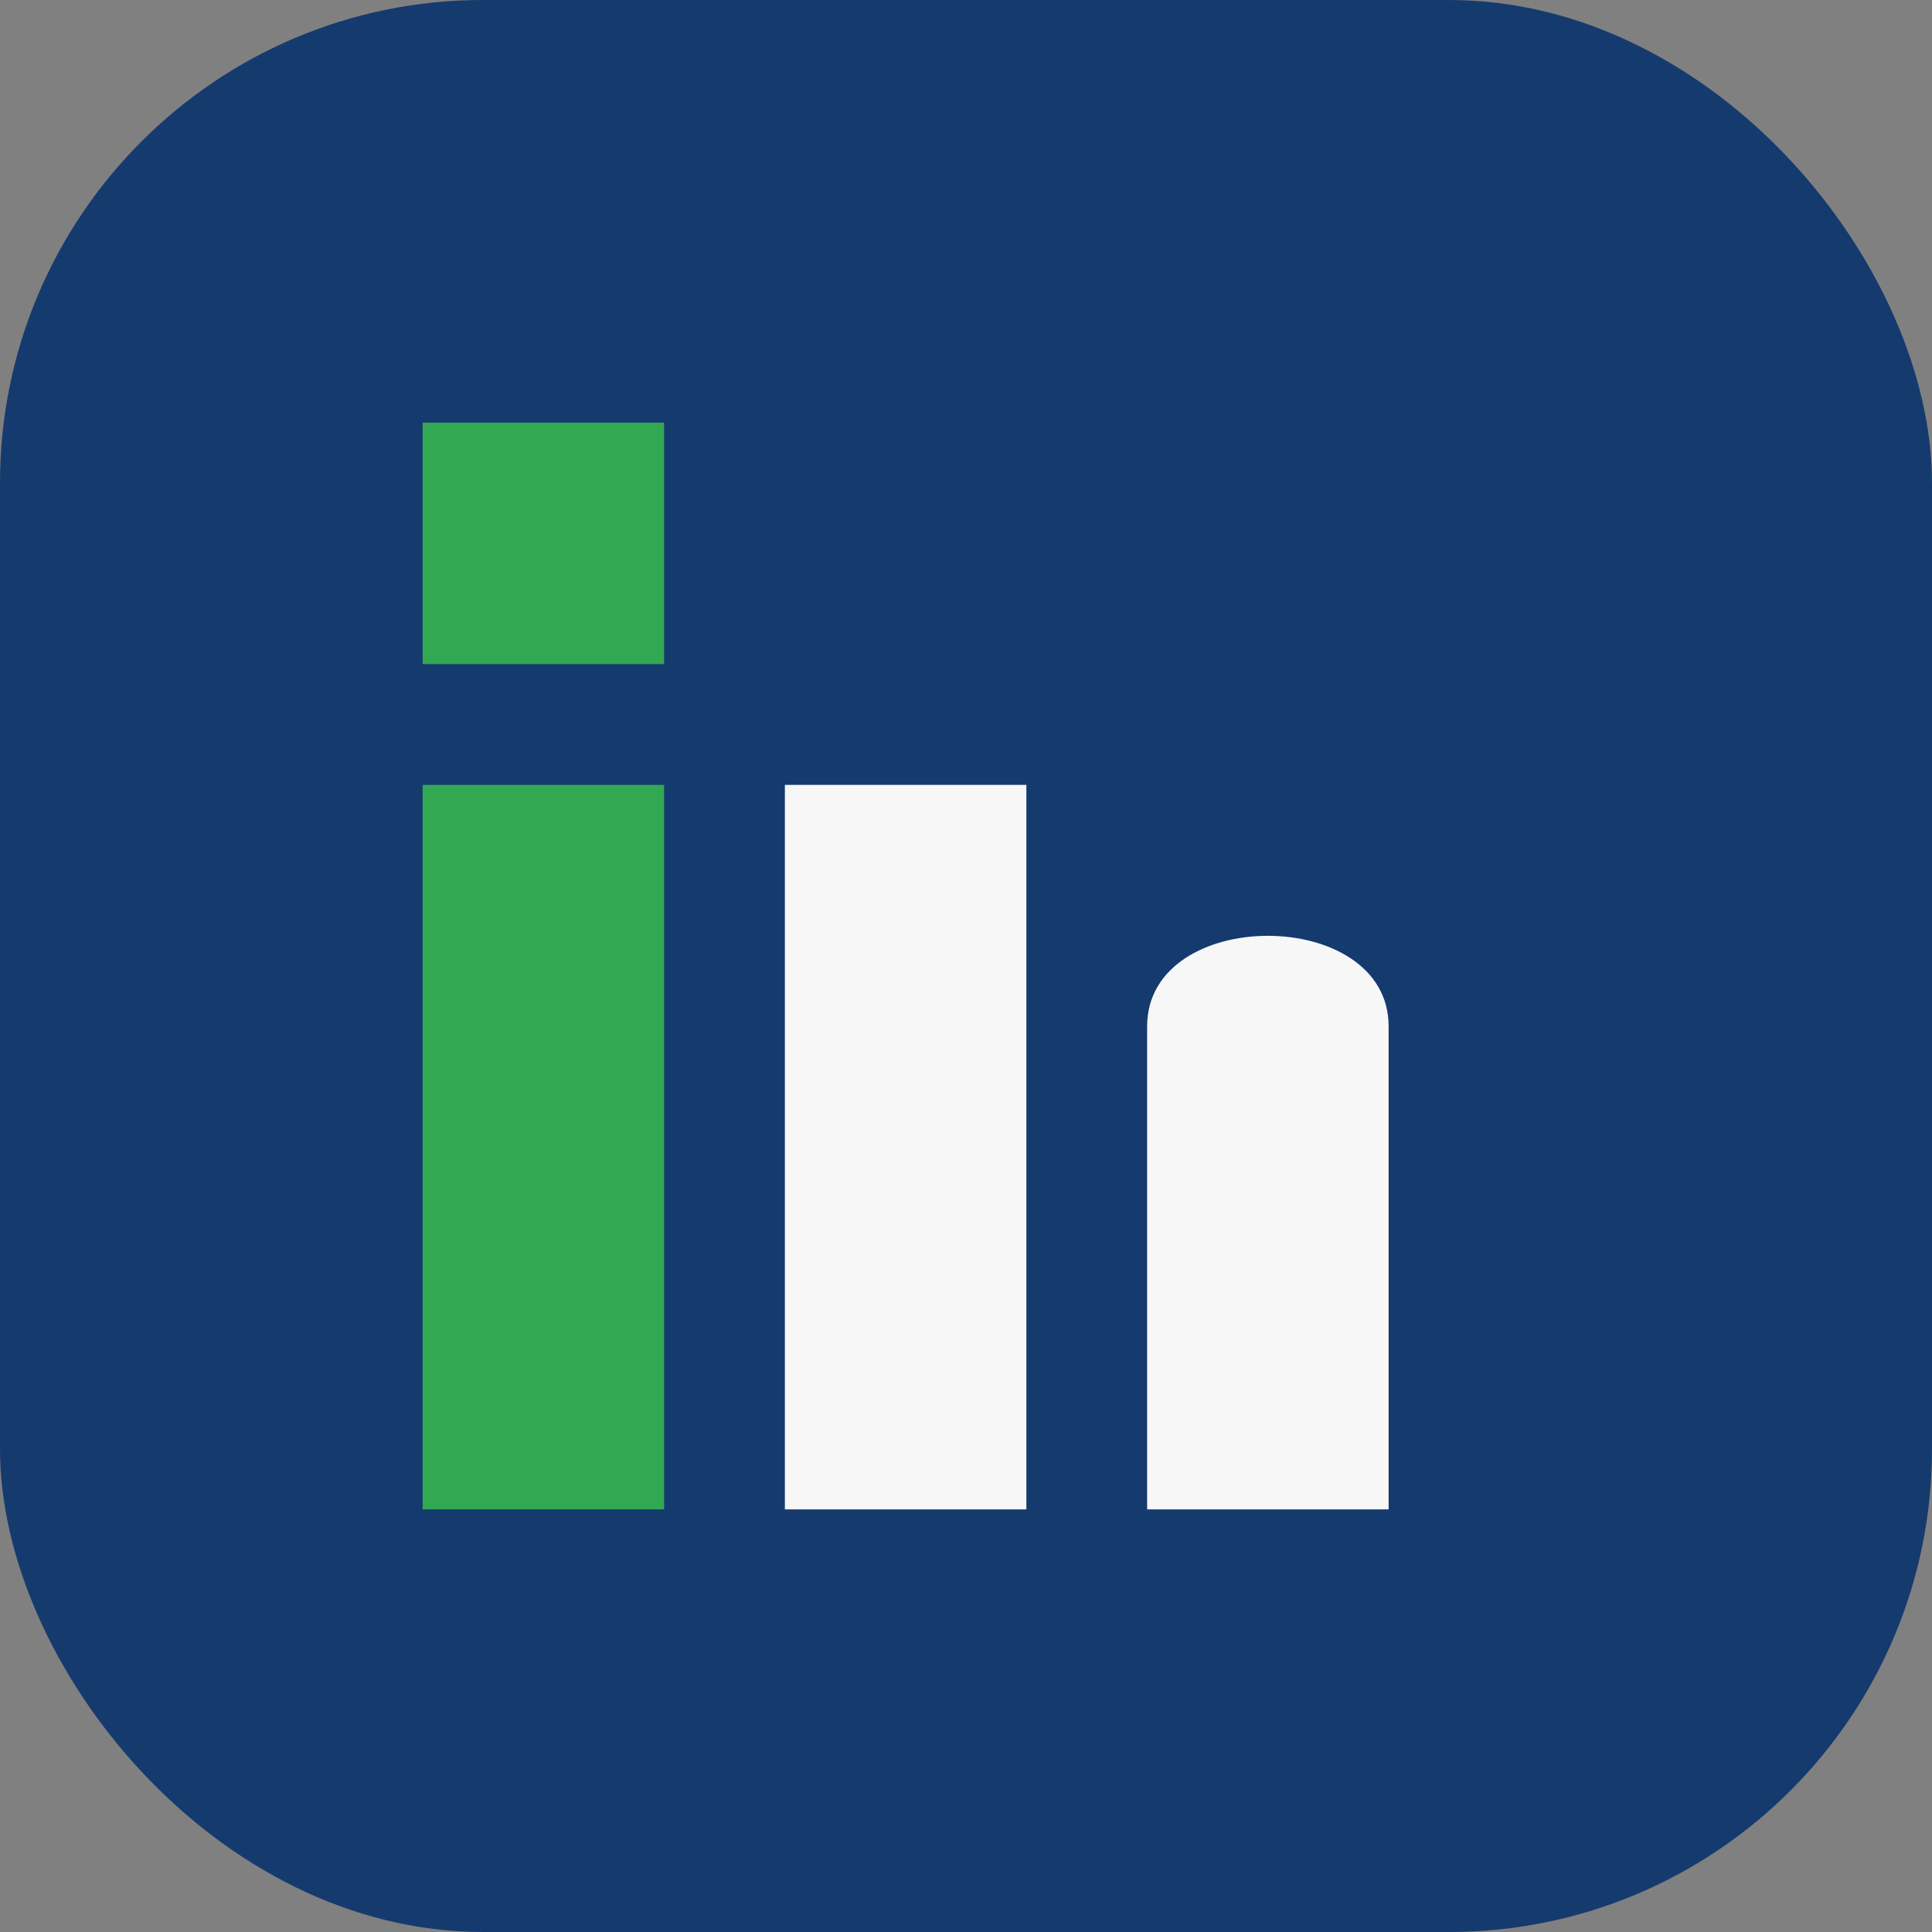
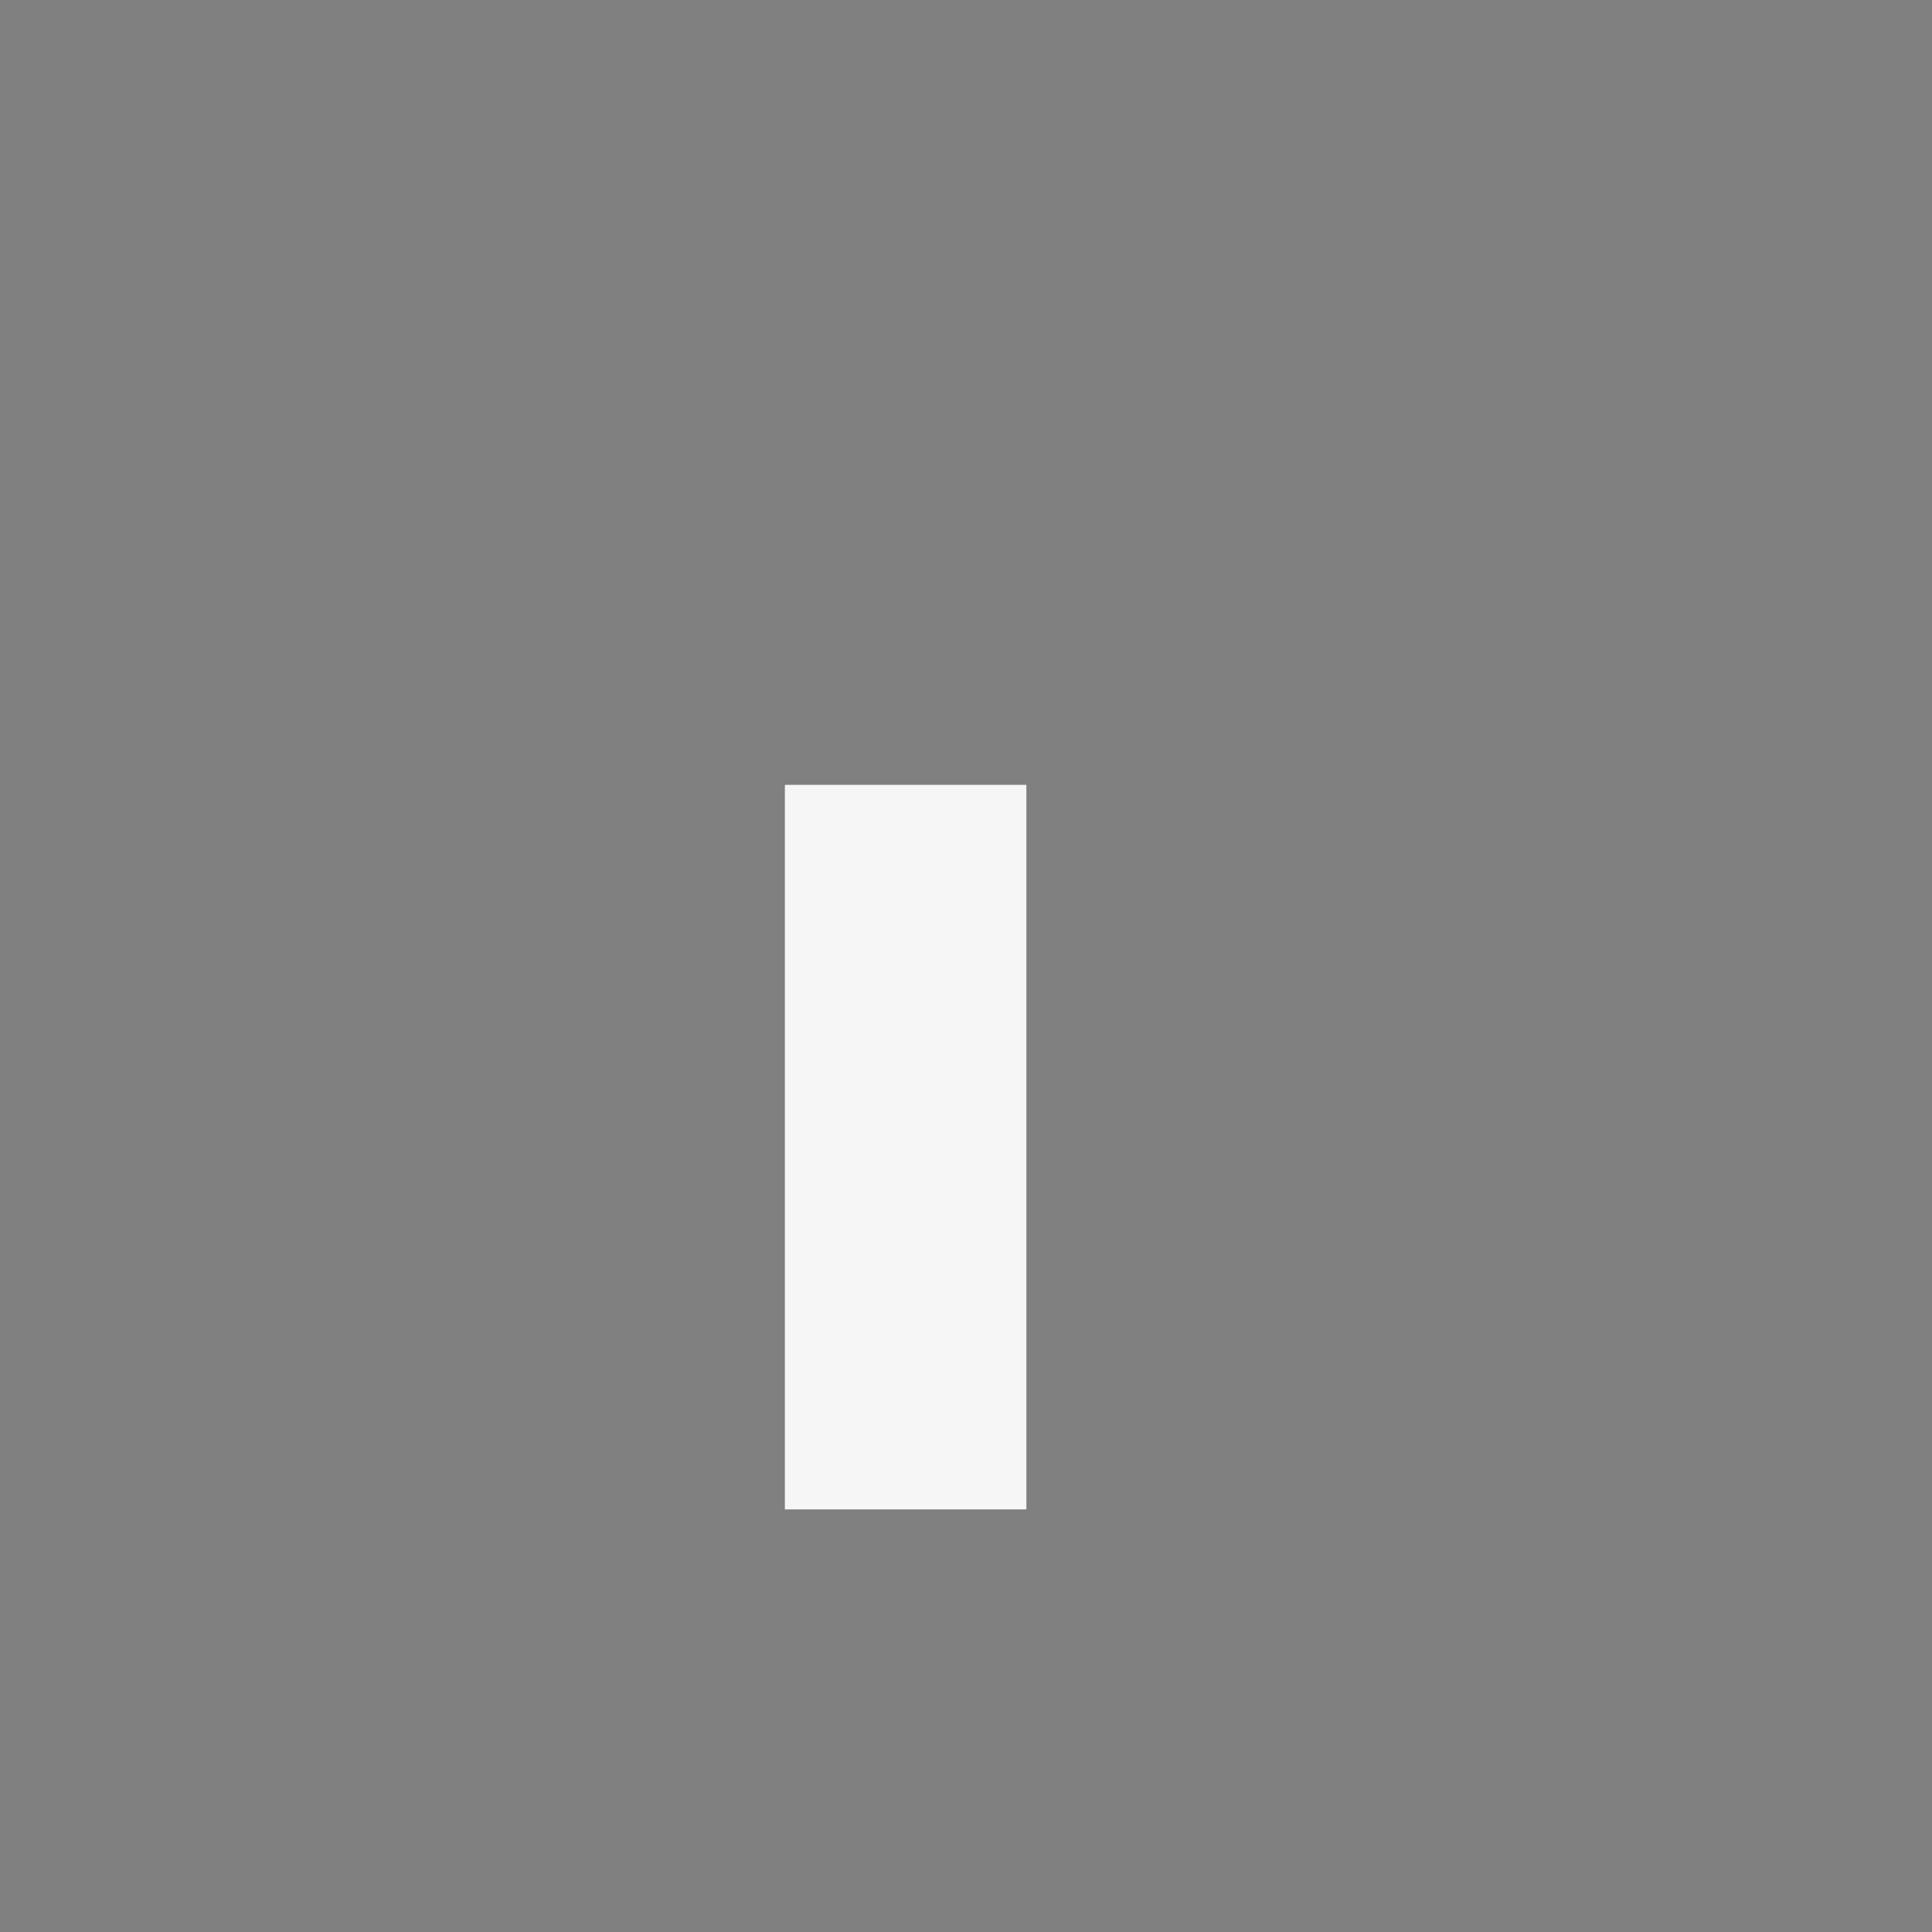
<svg xmlns="http://www.w3.org/2000/svg" width="32" height="32" viewBox="0 0 32 32">
  <rect x="0" y="0" width="32" height="32" fill="#808080" stroke="none" />
-   <rect width="32" height="32" rx="8" fill="#153A6E" />
-   <rect x="7" y="13" width="4" height="12" fill="#32A852" />
-   <rect x="7" y="7" width="4" height="4" fill="#32A852" />
  <rect x="13" y="13" width="4" height="12" fill="#F7F7F7" />
-   <path d="M19 17c0-2 4-2 4 0v8h-4v-8z" fill="#F7F7F7" />
</svg>